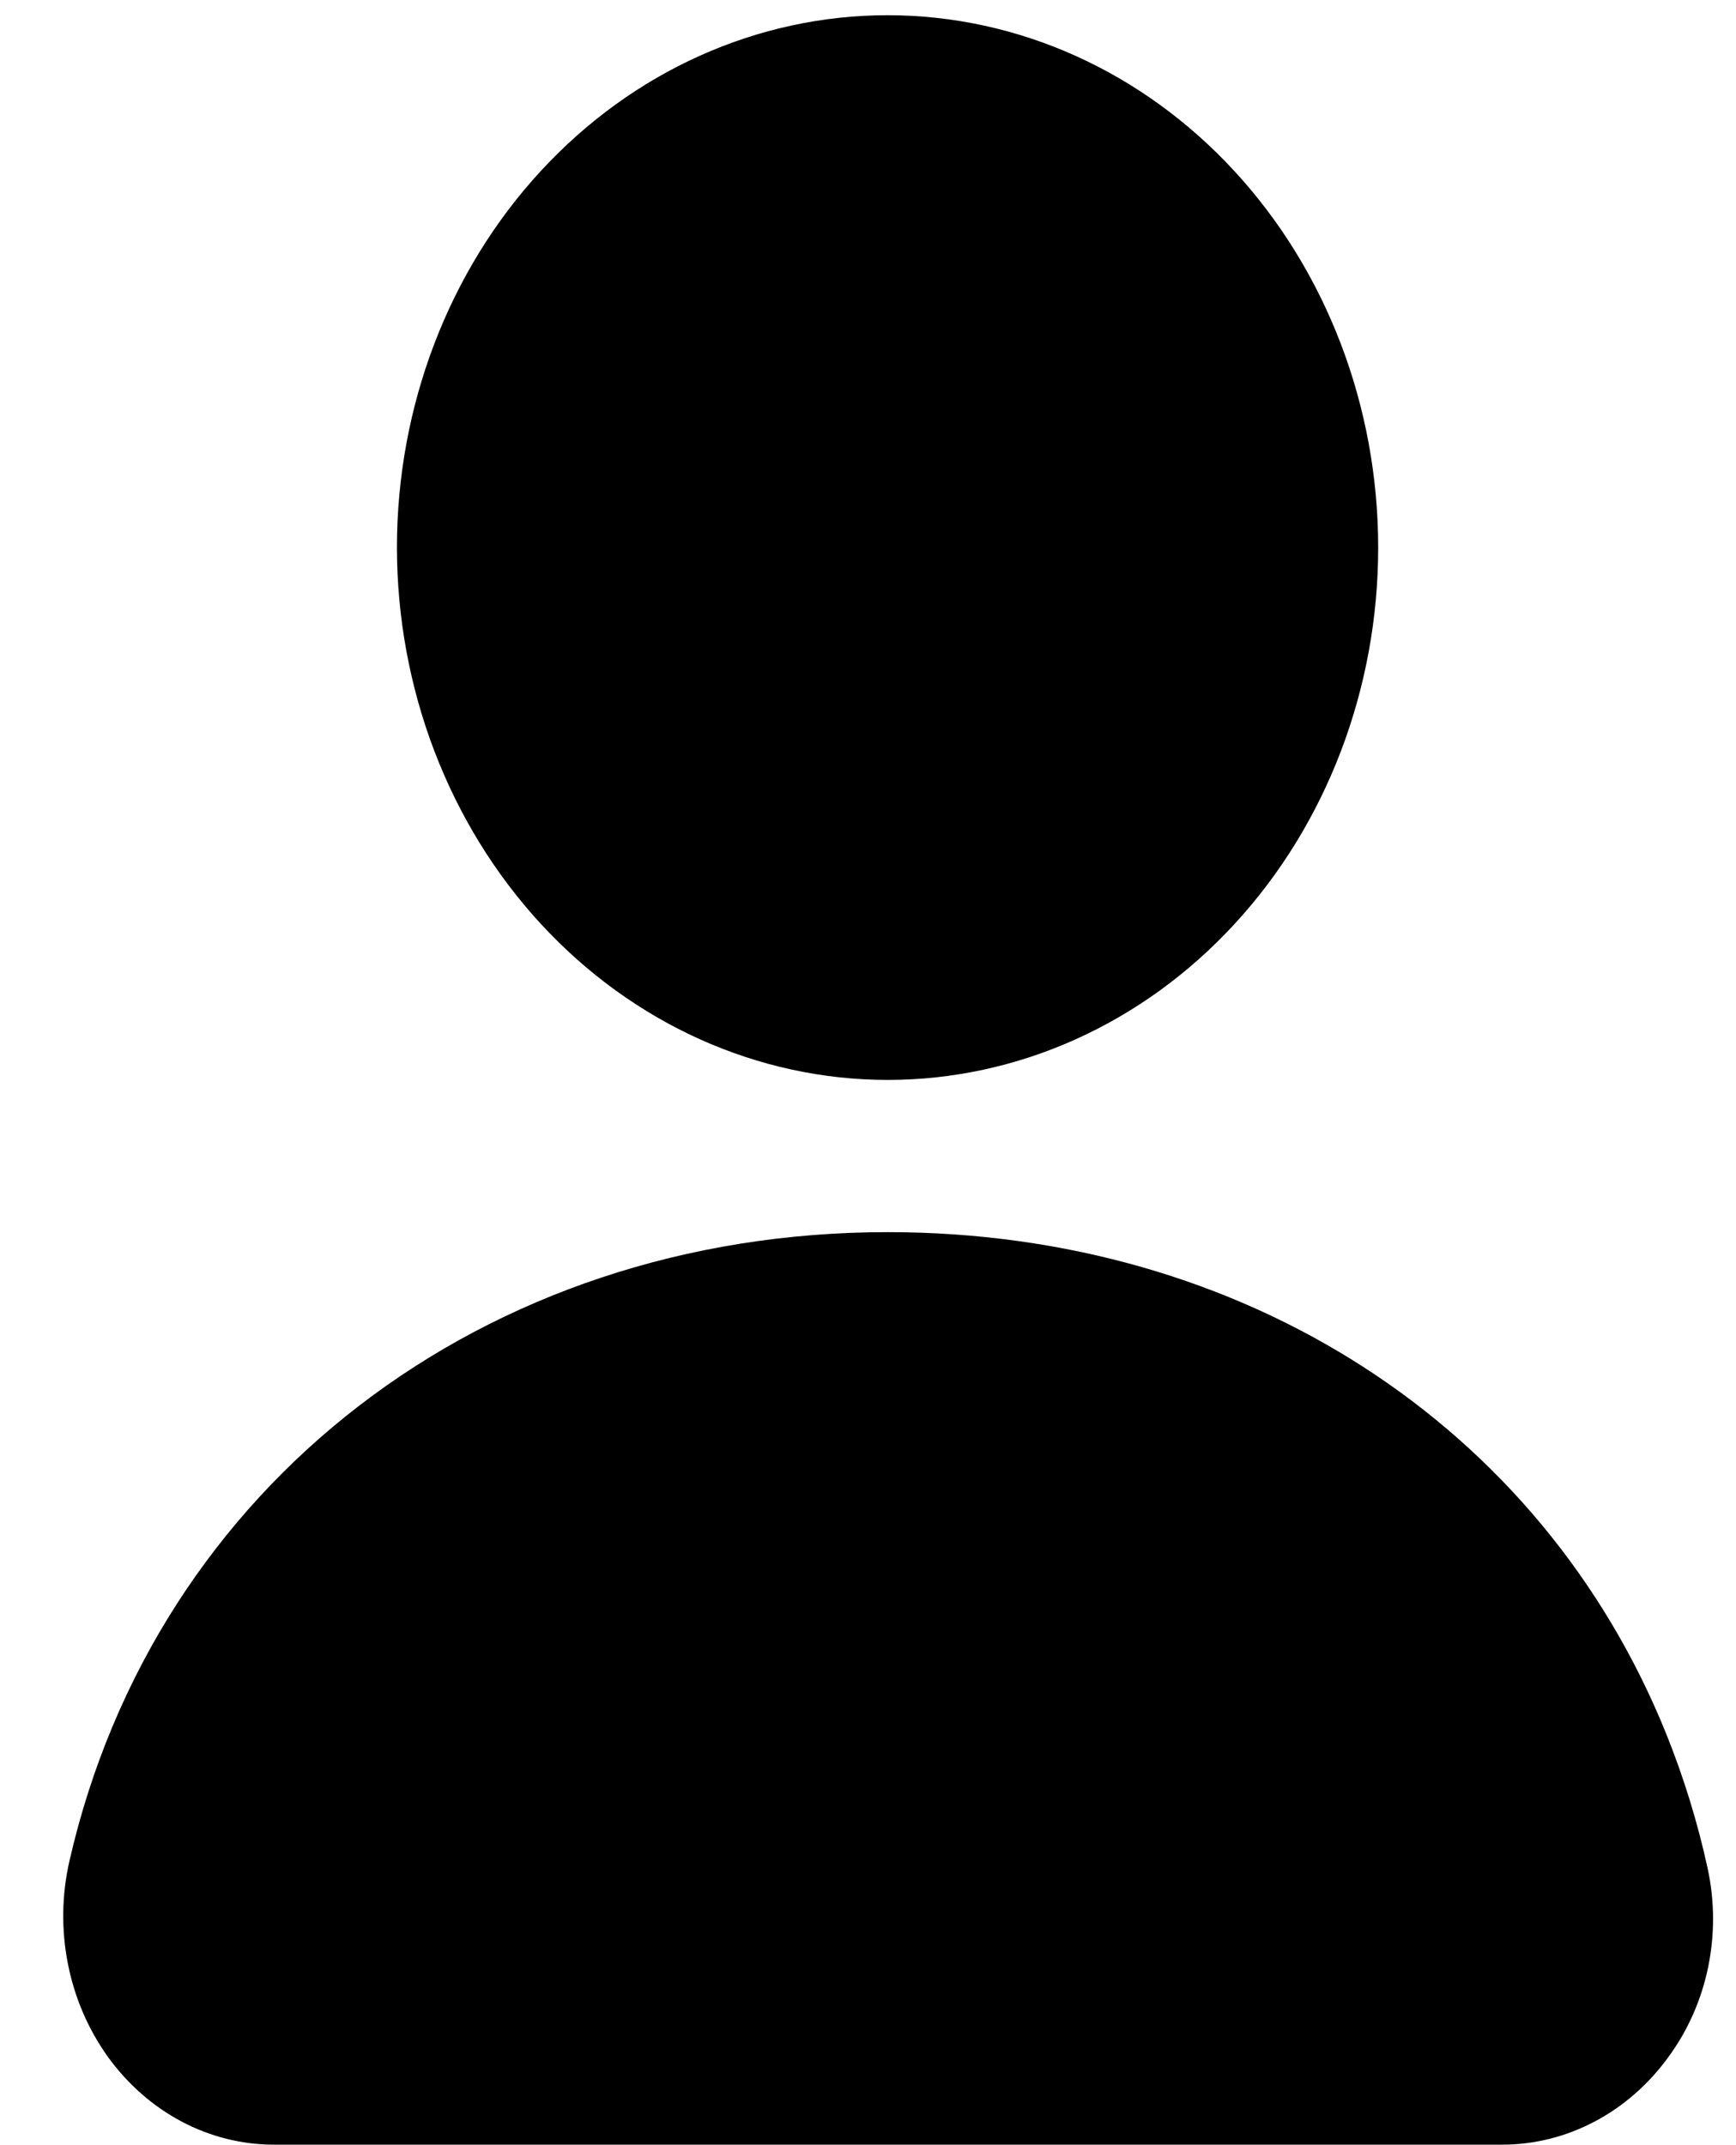
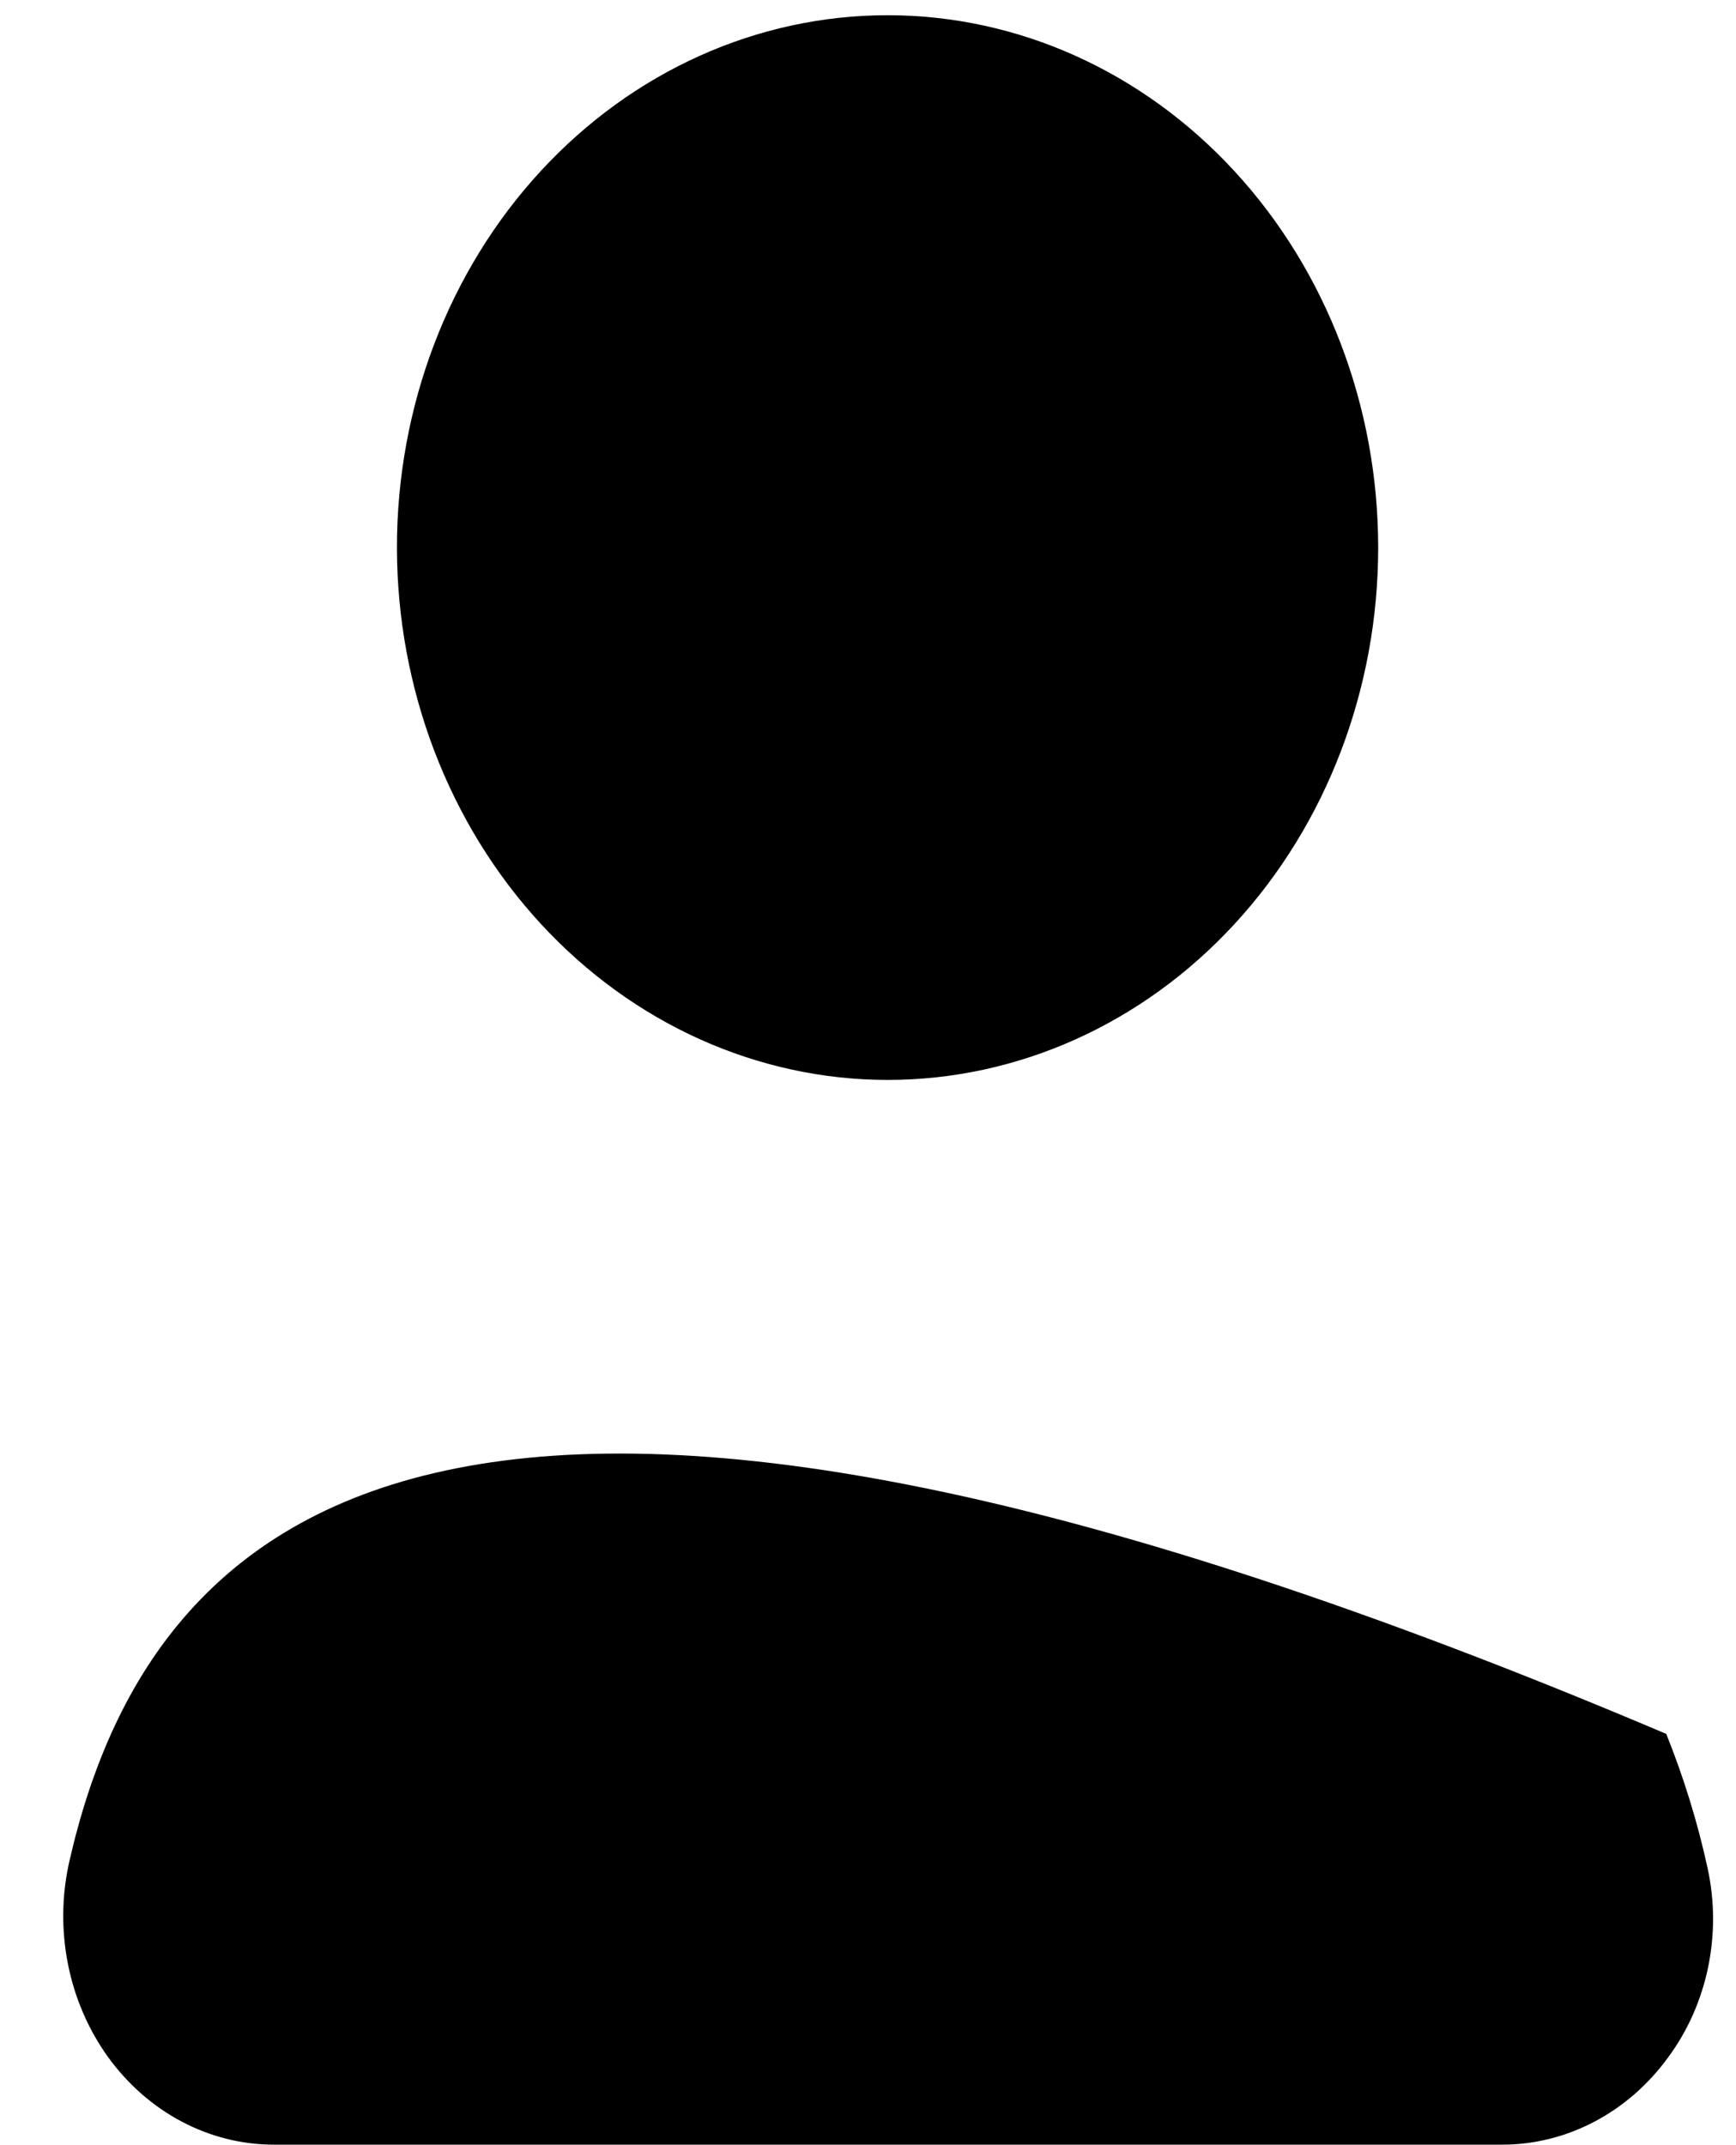
<svg xmlns="http://www.w3.org/2000/svg" width="17" height="21" viewBox="0 0 17 21" fill="none">
-   <path d="M3.887 5.361C3.887 3.979 4.393 2.653 5.294 1.676C6.195 0.698 7.418 0.149 8.692 0.149C9.966 0.149 11.188 0.698 12.089 1.676C12.99 2.653 13.496 3.979 13.496 5.361C13.496 6.743 12.99 8.069 12.089 9.046C11.188 10.024 9.966 10.572 8.692 10.572C7.418 10.571 6.197 10.021 5.296 9.044C4.395 8.067 3.889 6.743 3.887 5.361ZM16.722 18.289C16.624 17.839 16.488 17.399 16.317 16.974C15.094 13.944 12.172 12.062 8.692 12.062C4.74 12.062 1.521 14.536 0.68 18.218C0.527 18.887 0.667 19.593 1.057 20.136C1.448 20.677 2.046 20.995 2.681 20.995H14.706C15.342 20.997 15.945 20.68 16.338 20.137C16.721 19.617 16.863 18.936 16.722 18.289Z" fill="black" />
+   <path d="M3.887 5.361C3.887 3.979 4.393 2.653 5.294 1.676C6.195 0.698 7.418 0.149 8.692 0.149C9.966 0.149 11.188 0.698 12.089 1.676C12.99 2.653 13.496 3.979 13.496 5.361C13.496 6.743 12.99 8.069 12.089 9.046C11.188 10.024 9.966 10.572 8.692 10.572C7.418 10.571 6.197 10.021 5.296 9.044C4.395 8.067 3.889 6.743 3.887 5.361ZM16.722 18.289C16.624 17.839 16.488 17.399 16.317 16.974C4.74 12.062 1.521 14.536 0.68 18.218C0.527 18.887 0.667 19.593 1.057 20.136C1.448 20.677 2.046 20.995 2.681 20.995H14.706C15.342 20.997 15.945 20.68 16.338 20.137C16.721 19.617 16.863 18.936 16.722 18.289Z" fill="black" />
</svg>